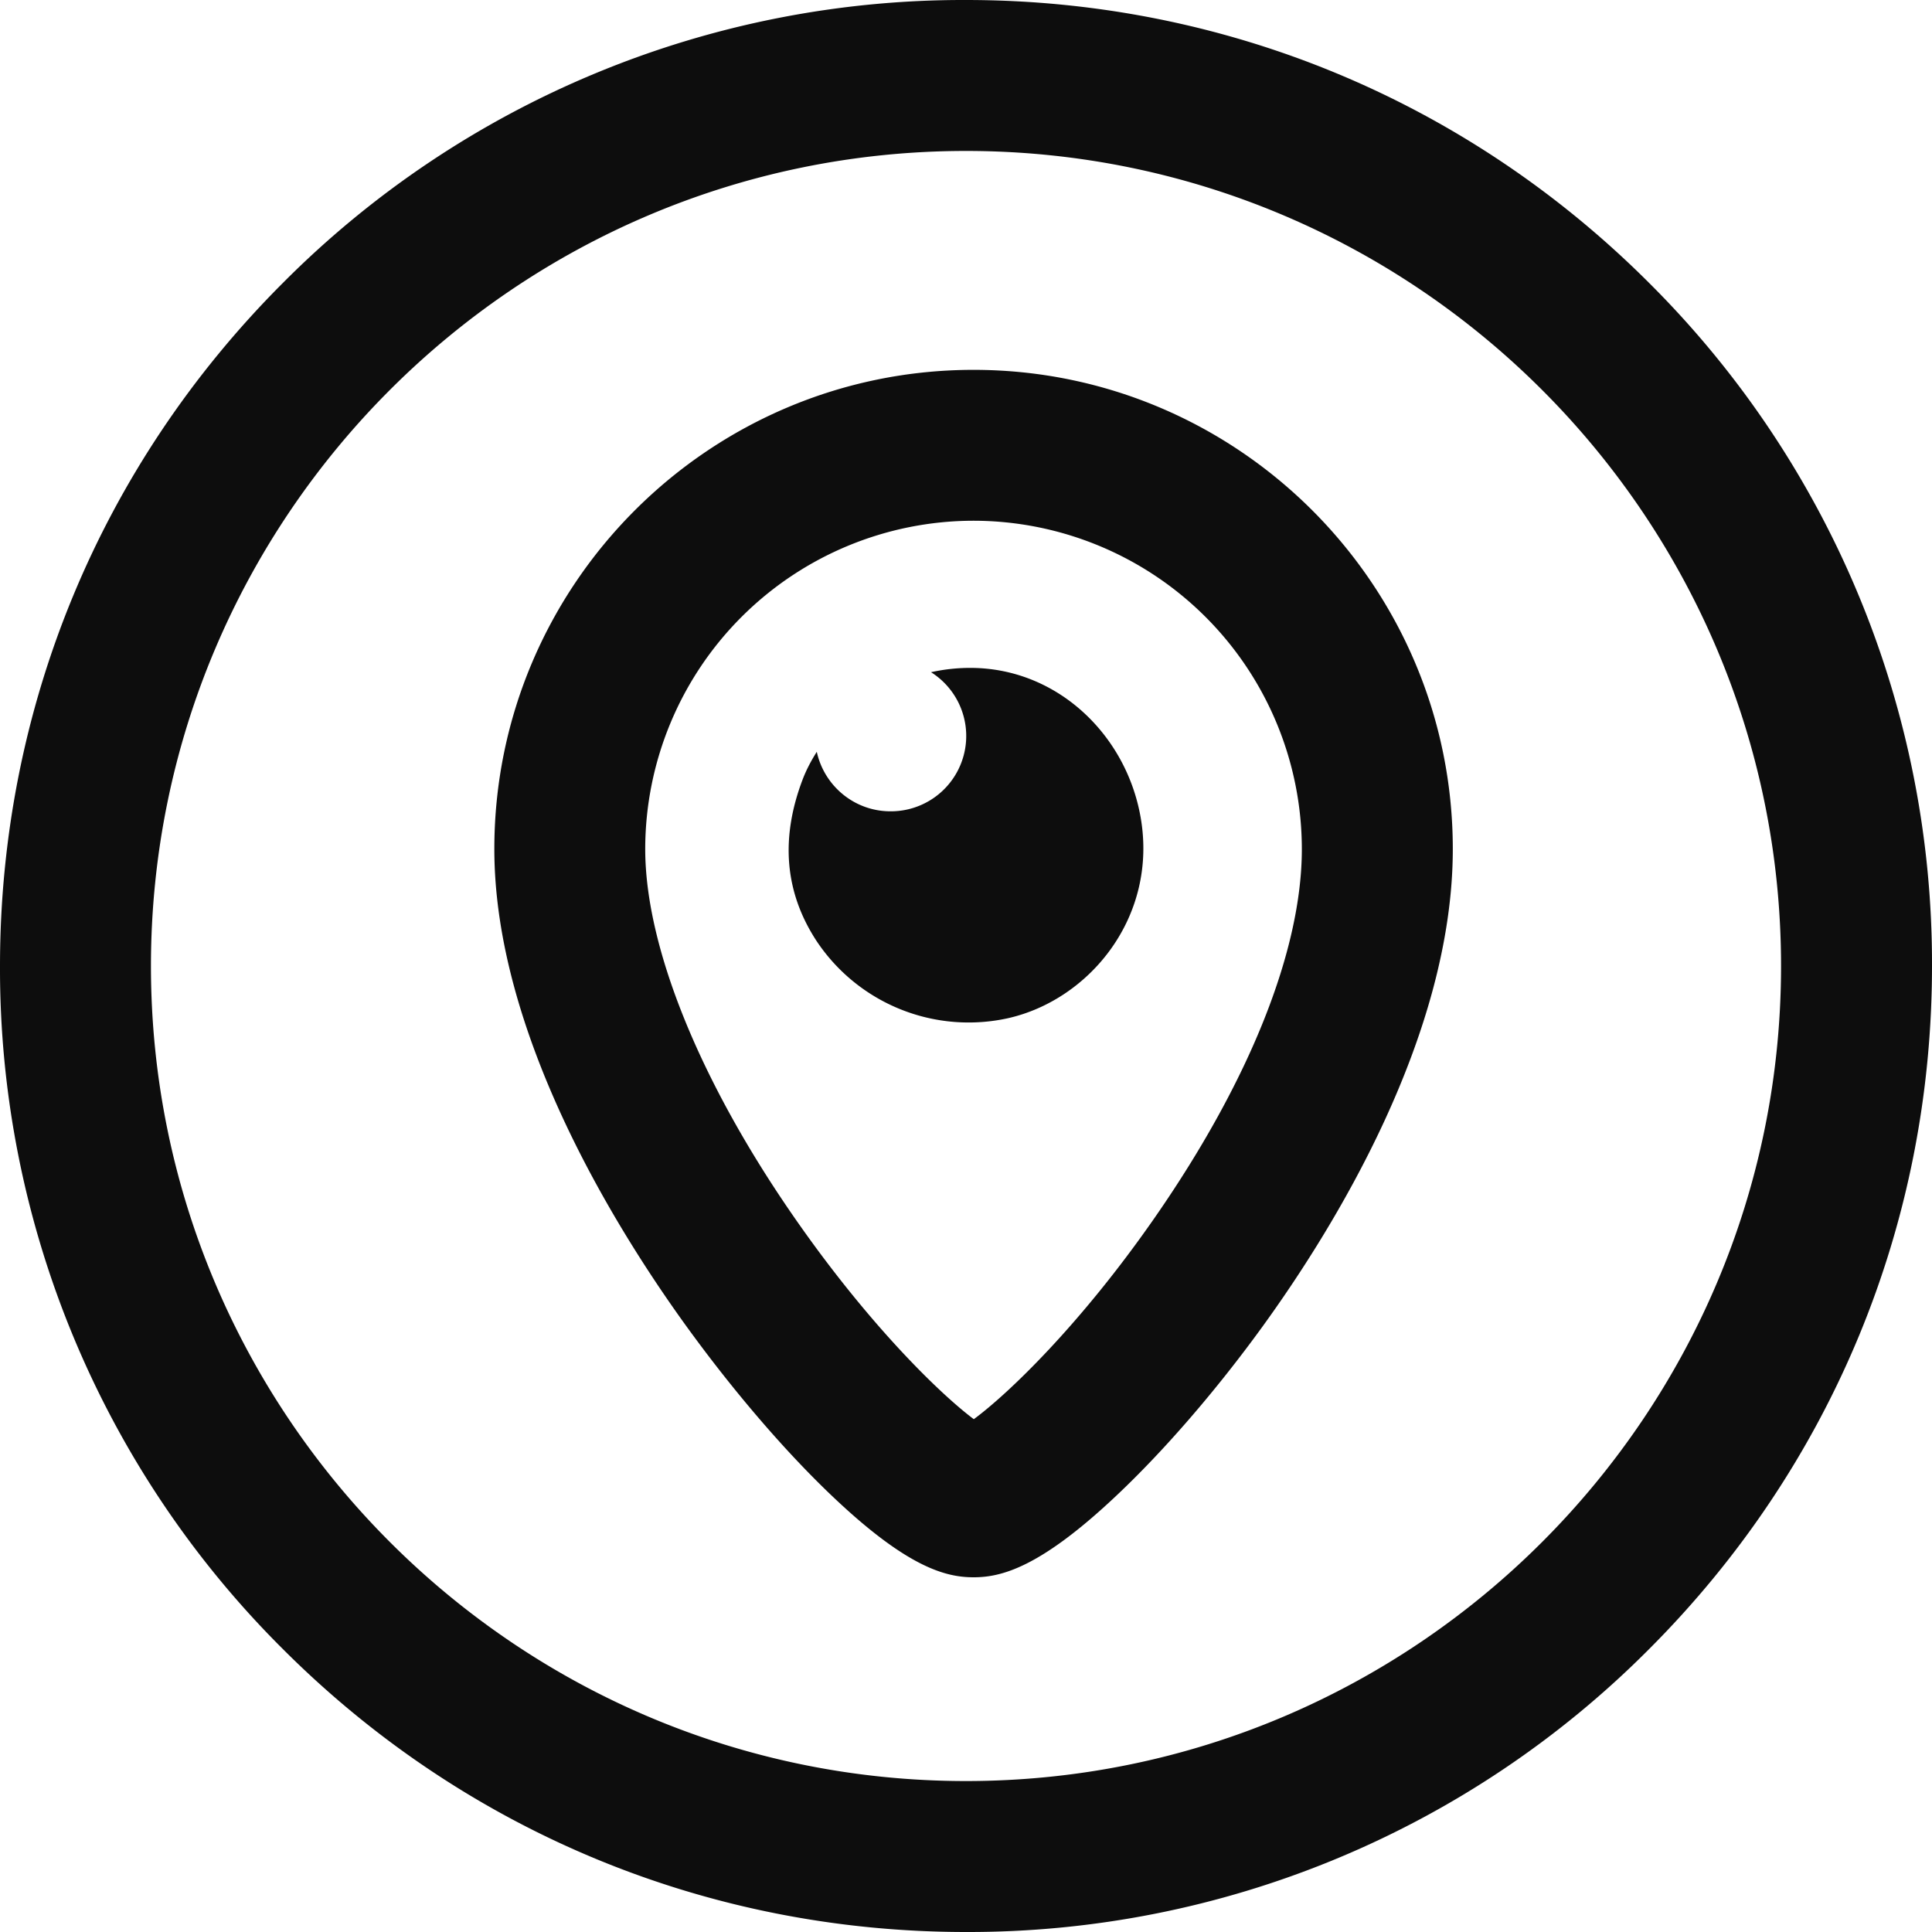
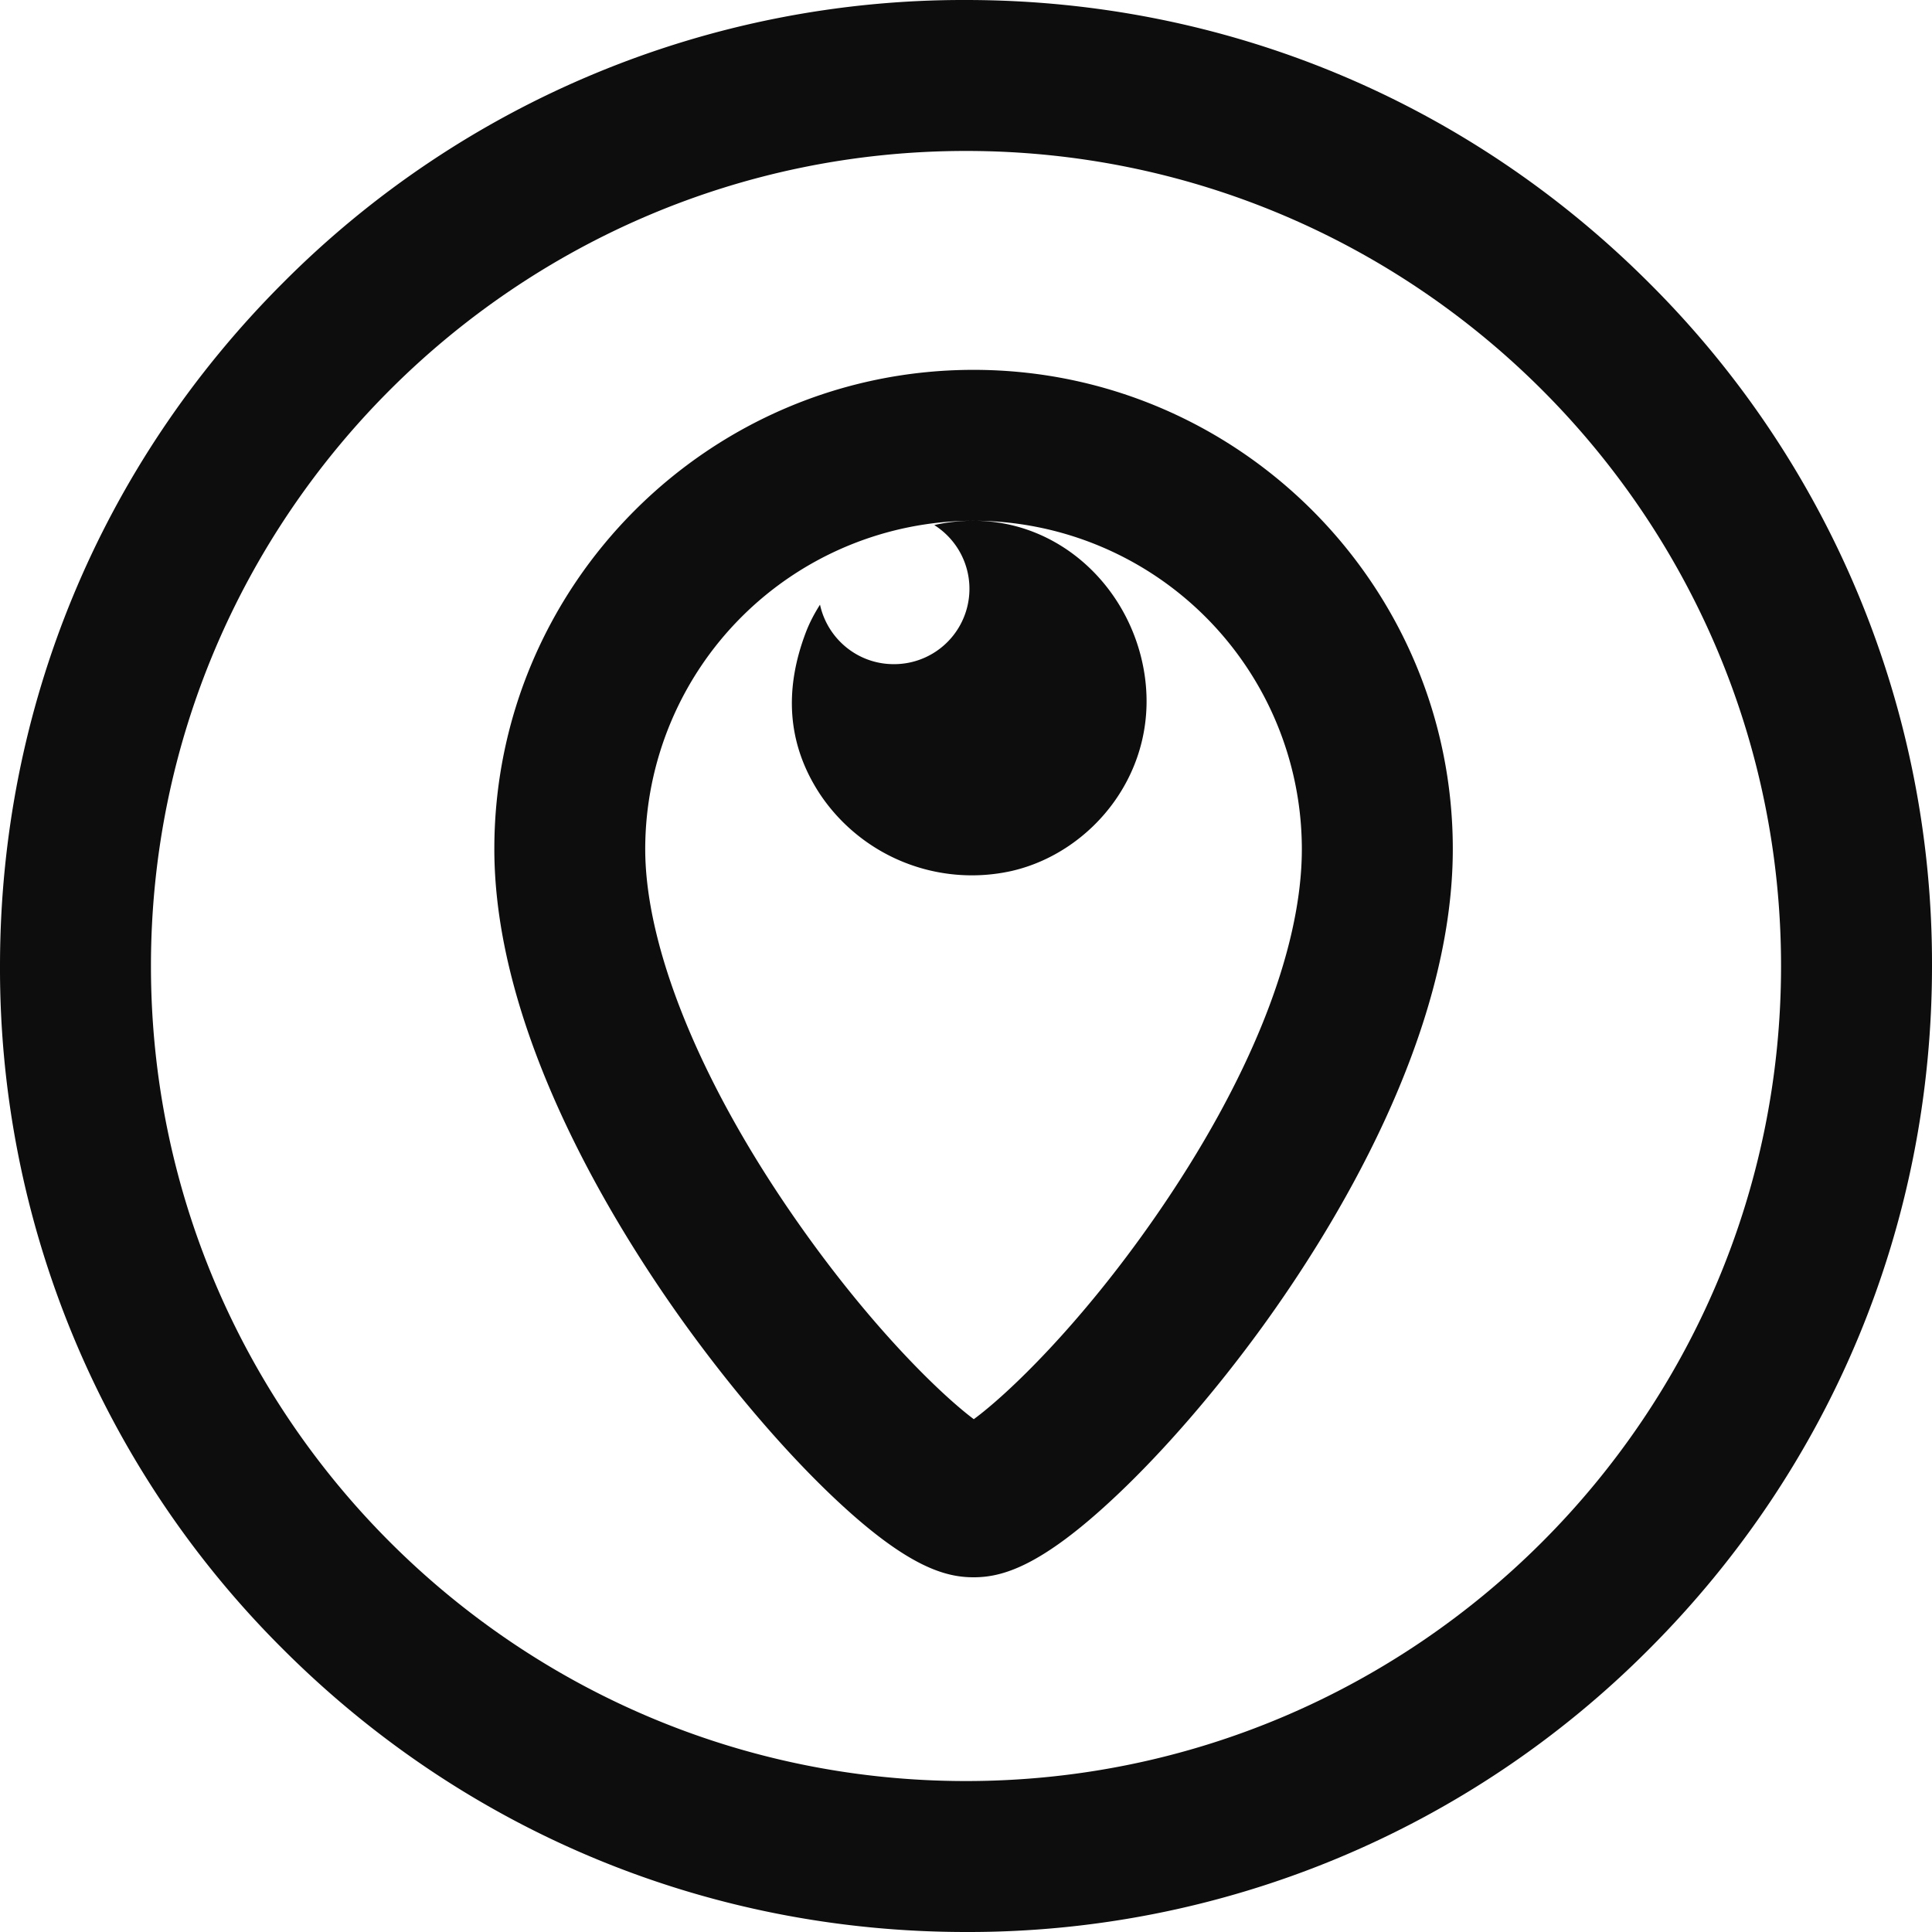
<svg xmlns="http://www.w3.org/2000/svg" width="30" height="30" fill="none">
-   <path d="M15 30c-4.007 0-7.774-1.56-10.607-4.393A14.902 14.902 0 010 15c0-4.007 1.56-7.774 4.393-10.607A14.902 14.902 0 0115 0c4.007 0 7.773 1.56 10.607 4.393A14.902 14.902 0 0130 15c0 4.007-1.56 7.773-4.393 10.607A14.902 14.902 0 0115 30zm0-27.656C8.021 2.344 2.344 8.02 2.344 15c0 6.979 5.677 12.656 12.656 12.656 6.979 0 12.656-5.677 12.656-12.656C27.656 8.021 21.98 2.344 15 2.344zm.117 22.148c-.435 0-1.042-.154-2.236-1.3-.734-.704-1.53-1.638-2.245-2.629-1.105-1.534-2.96-4.533-2.96-7.38 0-4.103 3.338-7.44 7.441-7.44s7.442 3.337 7.442 7.44c0 2.911-1.857 5.903-2.963 7.427-.713.982-1.512 1.907-2.25 2.604-1.19 1.126-1.795 1.278-2.229 1.278zm0-16.406a5.103 5.103 0 00-5.098 5.098c0 1.503.831 3.57 2.28 5.67 1.174 1.703 2.298 2.79 2.822 3.183.526-.387 1.65-1.459 2.814-3.136 1.47-2.118 2.28-4.148 2.28-5.717a5.103 5.103 0 00-5.098-5.098zm-.05 2.285a2.796 2.796 0 00-.61.067 1.17 1.17 0 01-.629 2.16c-.562 0-1.03-.396-1.145-.924-.09.142-.165.285-.222.436-.33.872-.297 1.716.22 2.504a2.837 2.837 0 002.97 1.197c1.273-.287 2.332-1.58 2.06-3.123-.226-1.284-1.3-2.317-2.644-2.317z" fill="#0D0D0D" />
+   <path d="M15 30c-4.007 0-7.774-1.56-10.607-4.393A14.902 14.902 0 010 15c0-4.007 1.56-7.774 4.393-10.607A14.902 14.902 0 0115 0c4.007 0 7.773 1.56 10.607 4.393A14.902 14.902 0 0130 15c0 4.007-1.56 7.773-4.393 10.607A14.902 14.902 0 0115 30zm0-27.656C8.021 2.344 2.344 8.02 2.344 15c0 6.979 5.677 12.656 12.656 12.656 6.979 0 12.656-5.677 12.656-12.656C27.656 8.021 21.98 2.344 15 2.344zm.117 22.148c-.435 0-1.042-.154-2.236-1.3-.734-.704-1.53-1.638-2.245-2.629-1.105-1.534-2.96-4.533-2.96-7.38 0-4.103 3.338-7.44 7.441-7.44s7.442 3.337 7.442 7.44c0 2.911-1.857 5.903-2.963 7.427-.713.982-1.512 1.907-2.25 2.604-1.19 1.126-1.795 1.278-2.229 1.278zm0-16.406a5.103 5.103 0 00-5.098 5.098c0 1.503.831 3.57 2.28 5.67 1.174 1.703 2.298 2.79 2.822 3.183.526-.387 1.65-1.459 2.814-3.136 1.47-2.118 2.28-4.148 2.28-5.717a5.103 5.103 0 00-5.098-5.098za2.796 2.796 0 00-.61.067 1.17 1.17 0 01-.629 2.16c-.562 0-1.03-.396-1.145-.924-.09.142-.165.285-.222.436-.33.872-.297 1.716.22 2.504a2.837 2.837 0 002.97 1.197c1.273-.287 2.332-1.58 2.06-3.123-.226-1.284-1.3-2.317-2.644-2.317z" fill="#0D0D0D" />
</svg>